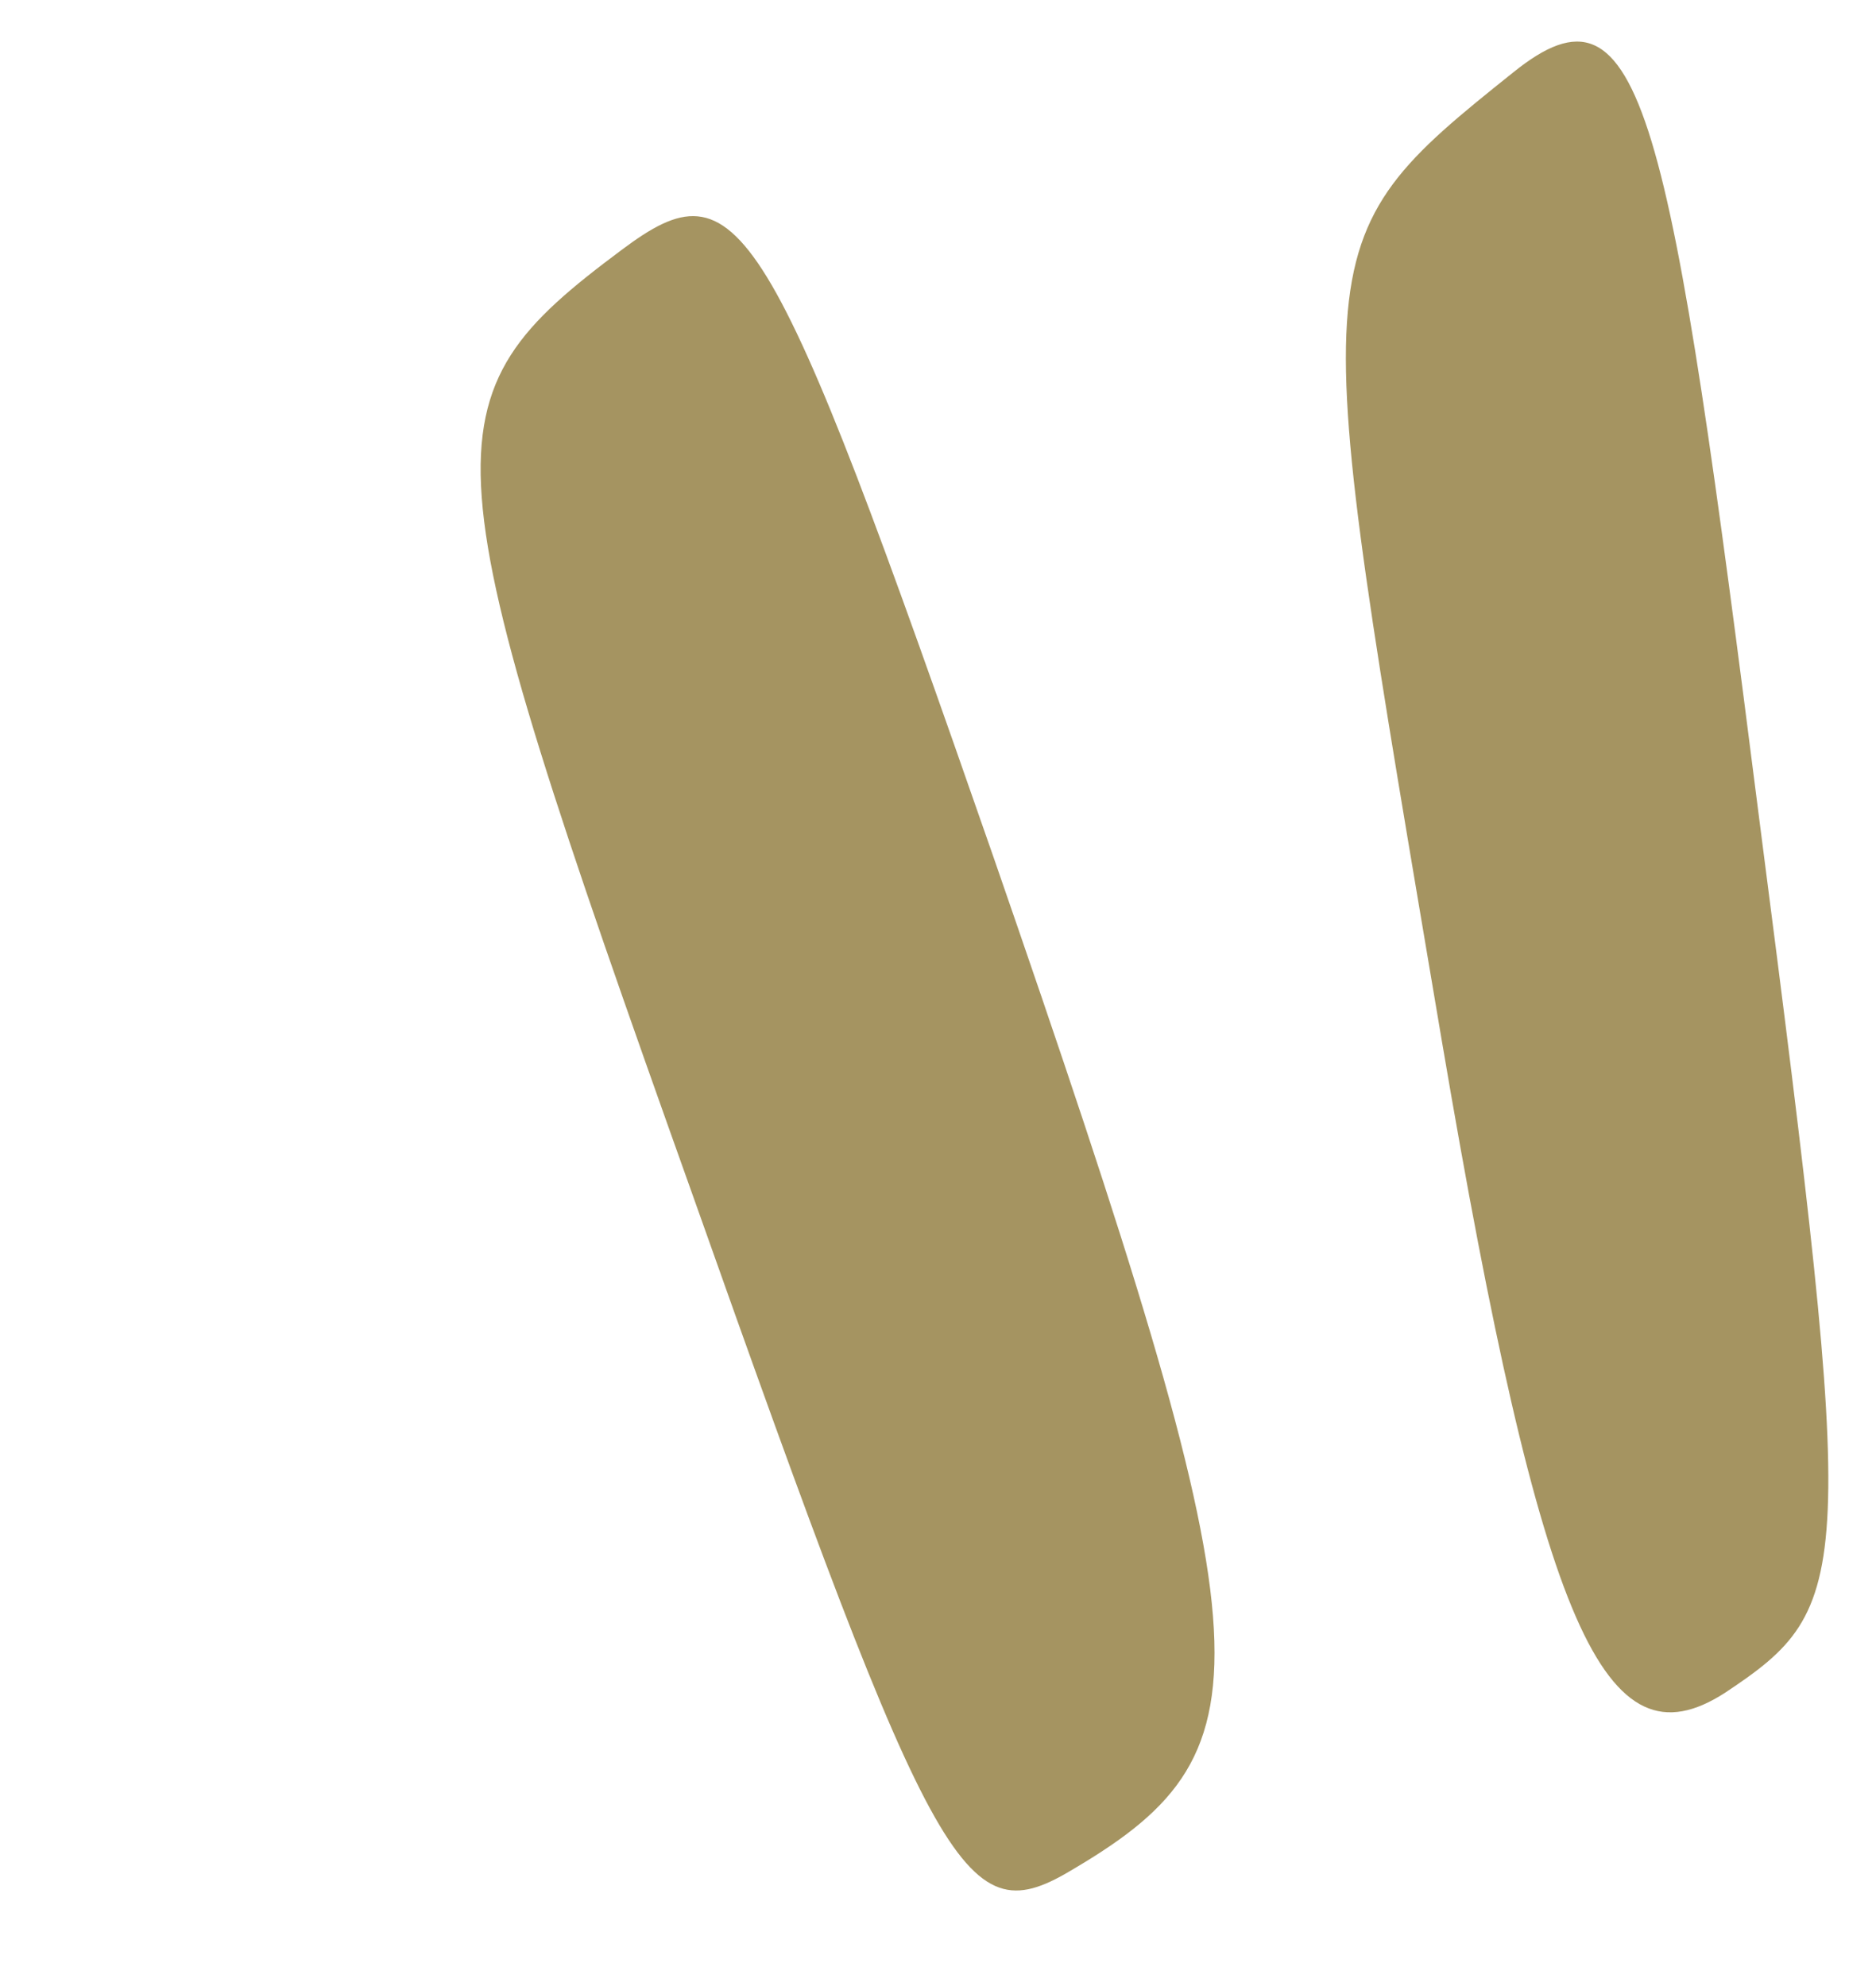
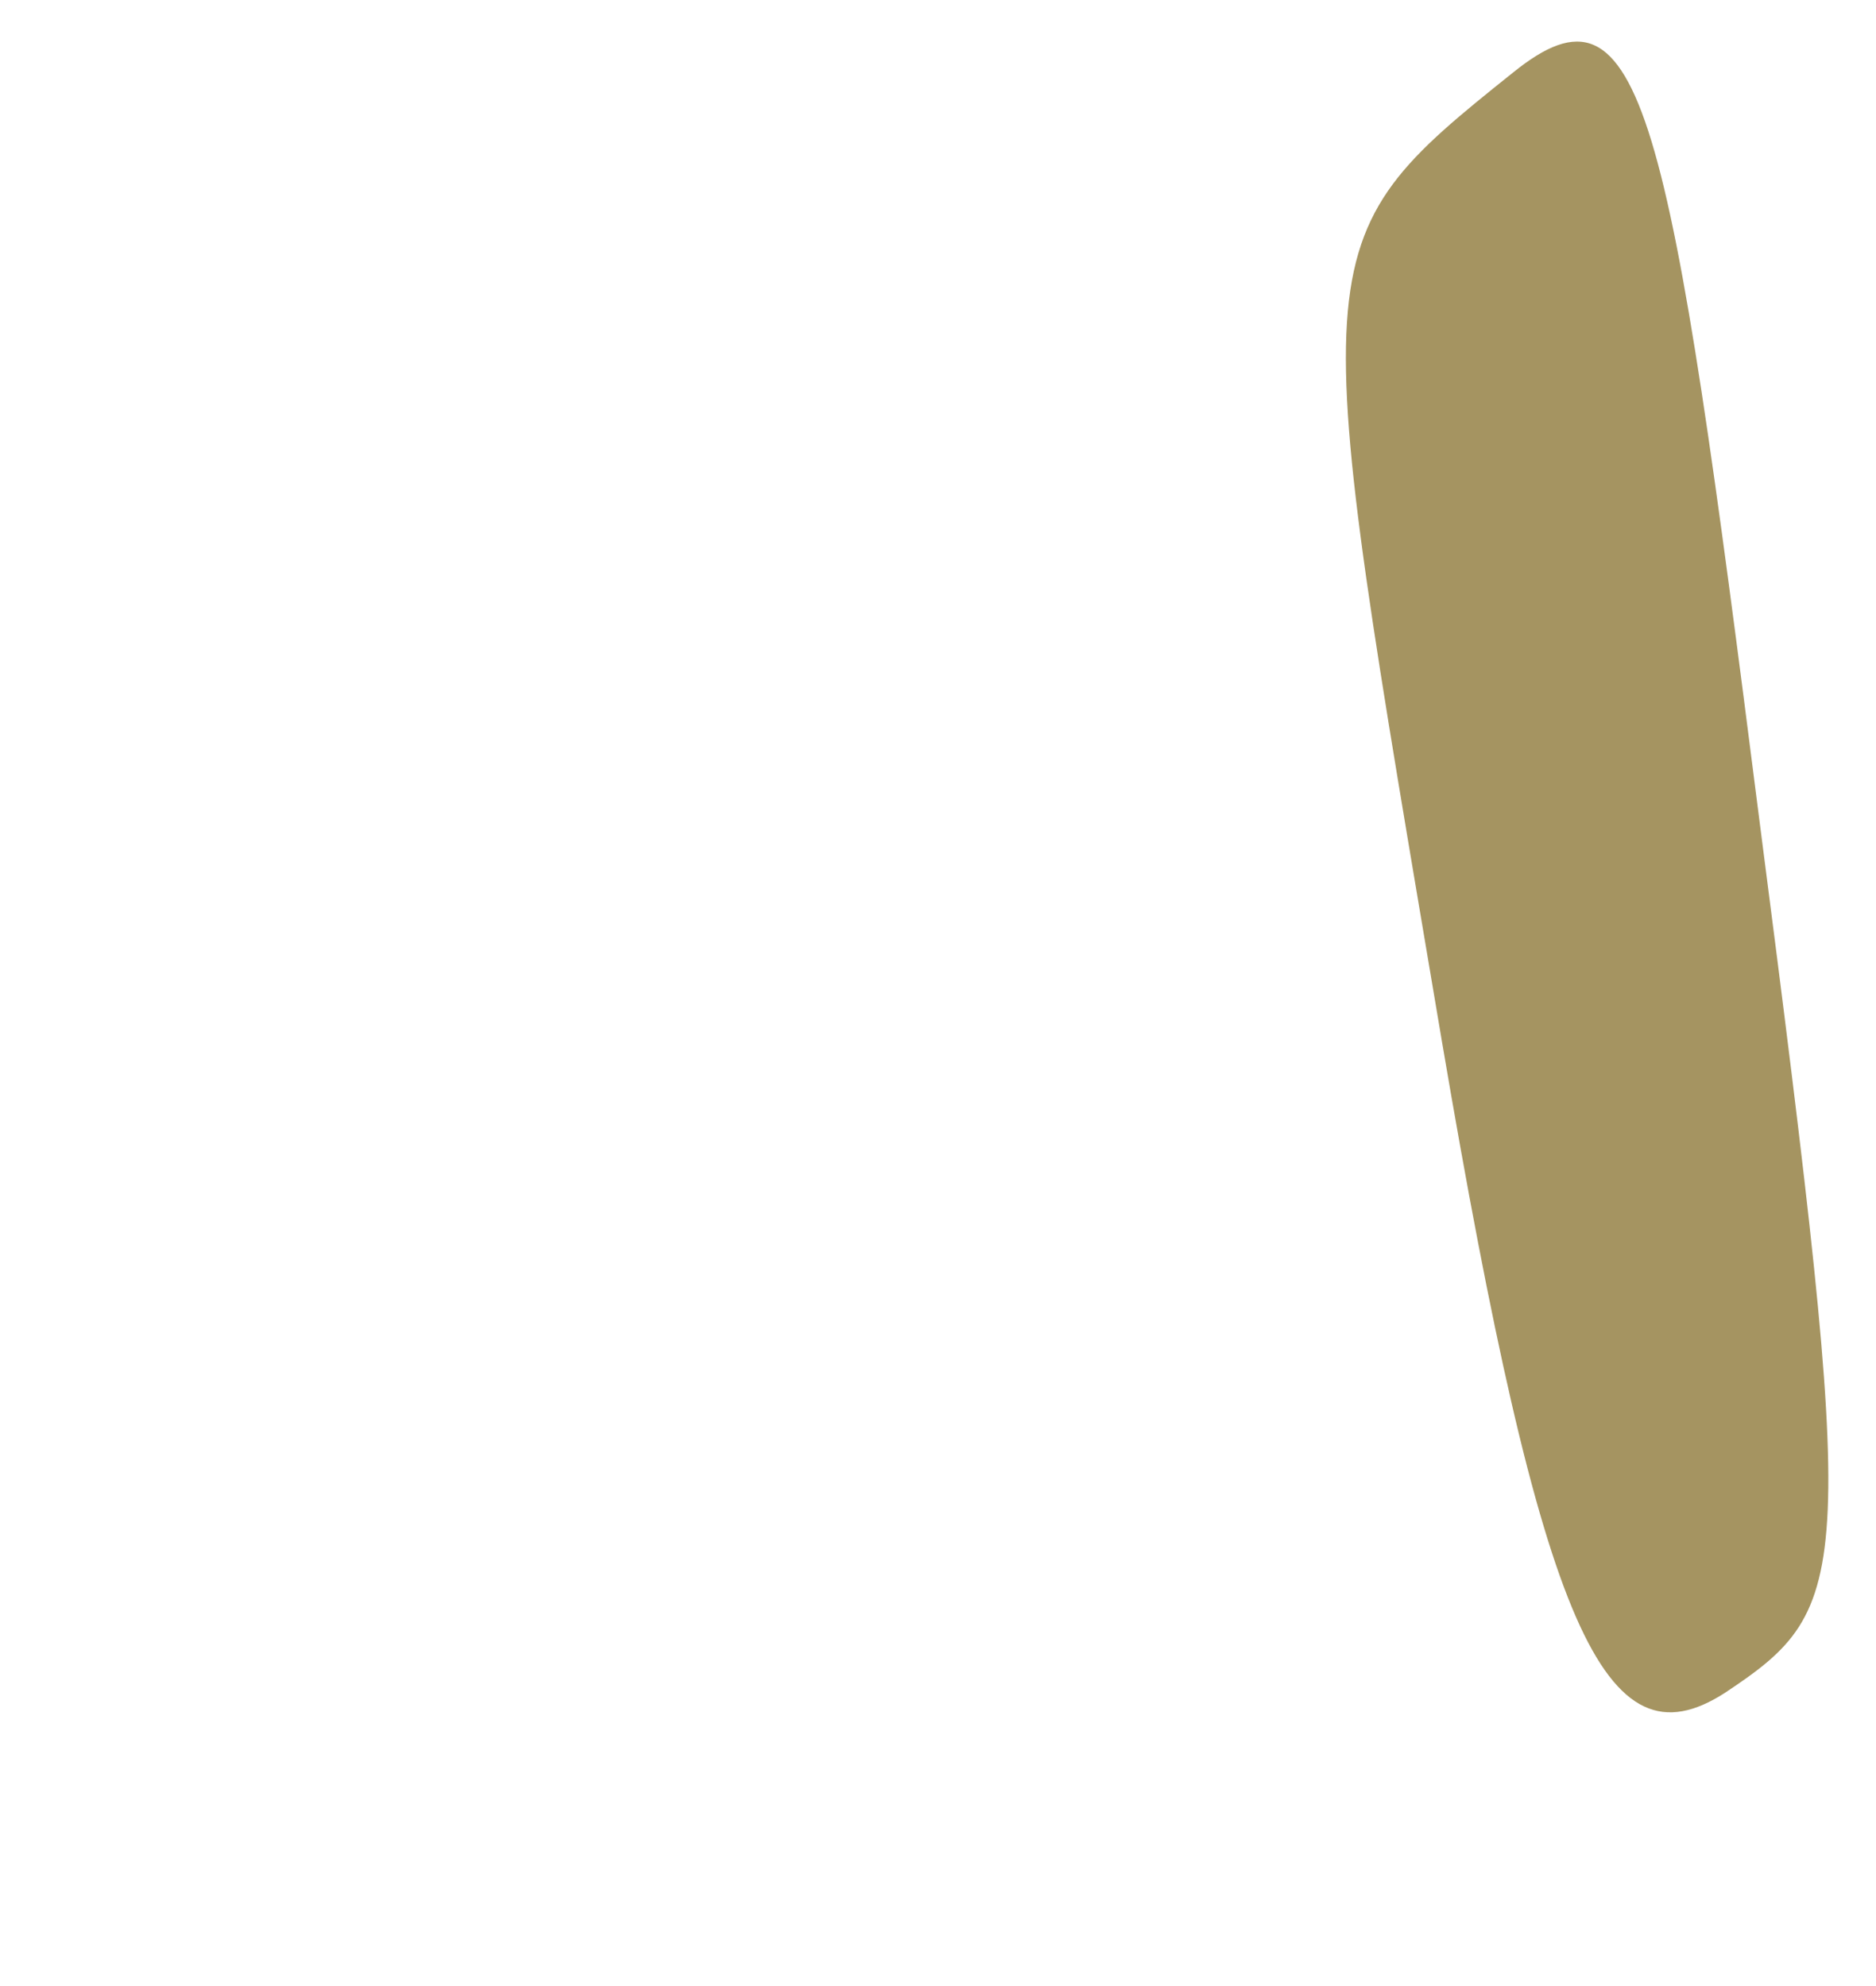
<svg xmlns="http://www.w3.org/2000/svg" width="34" height="36" viewBox="0 0 34 36" fill="none">
-   <path d="M11.273 4.525C7.633 7.237 7.713 8.09 12.534 21.607C17.012 34.252 17.485 35.078 19.483 33.862C23.132 31.698 22.994 29.947 18.005 15.534C13.915 3.781 13.397 2.935 11.273 4.525Z" fill="#A59461" />
  <path d="M27.423 1.314C23.547 4.413 23.698 4.447 26.134 18.884C27.944 29.541 29.086 32.087 31.261 30.686C33.616 29.119 33.665 28.622 31.898 14.955C30.253 2.015 29.793 -0.599 27.423 1.314Z" fill="#A59461" />
</svg>